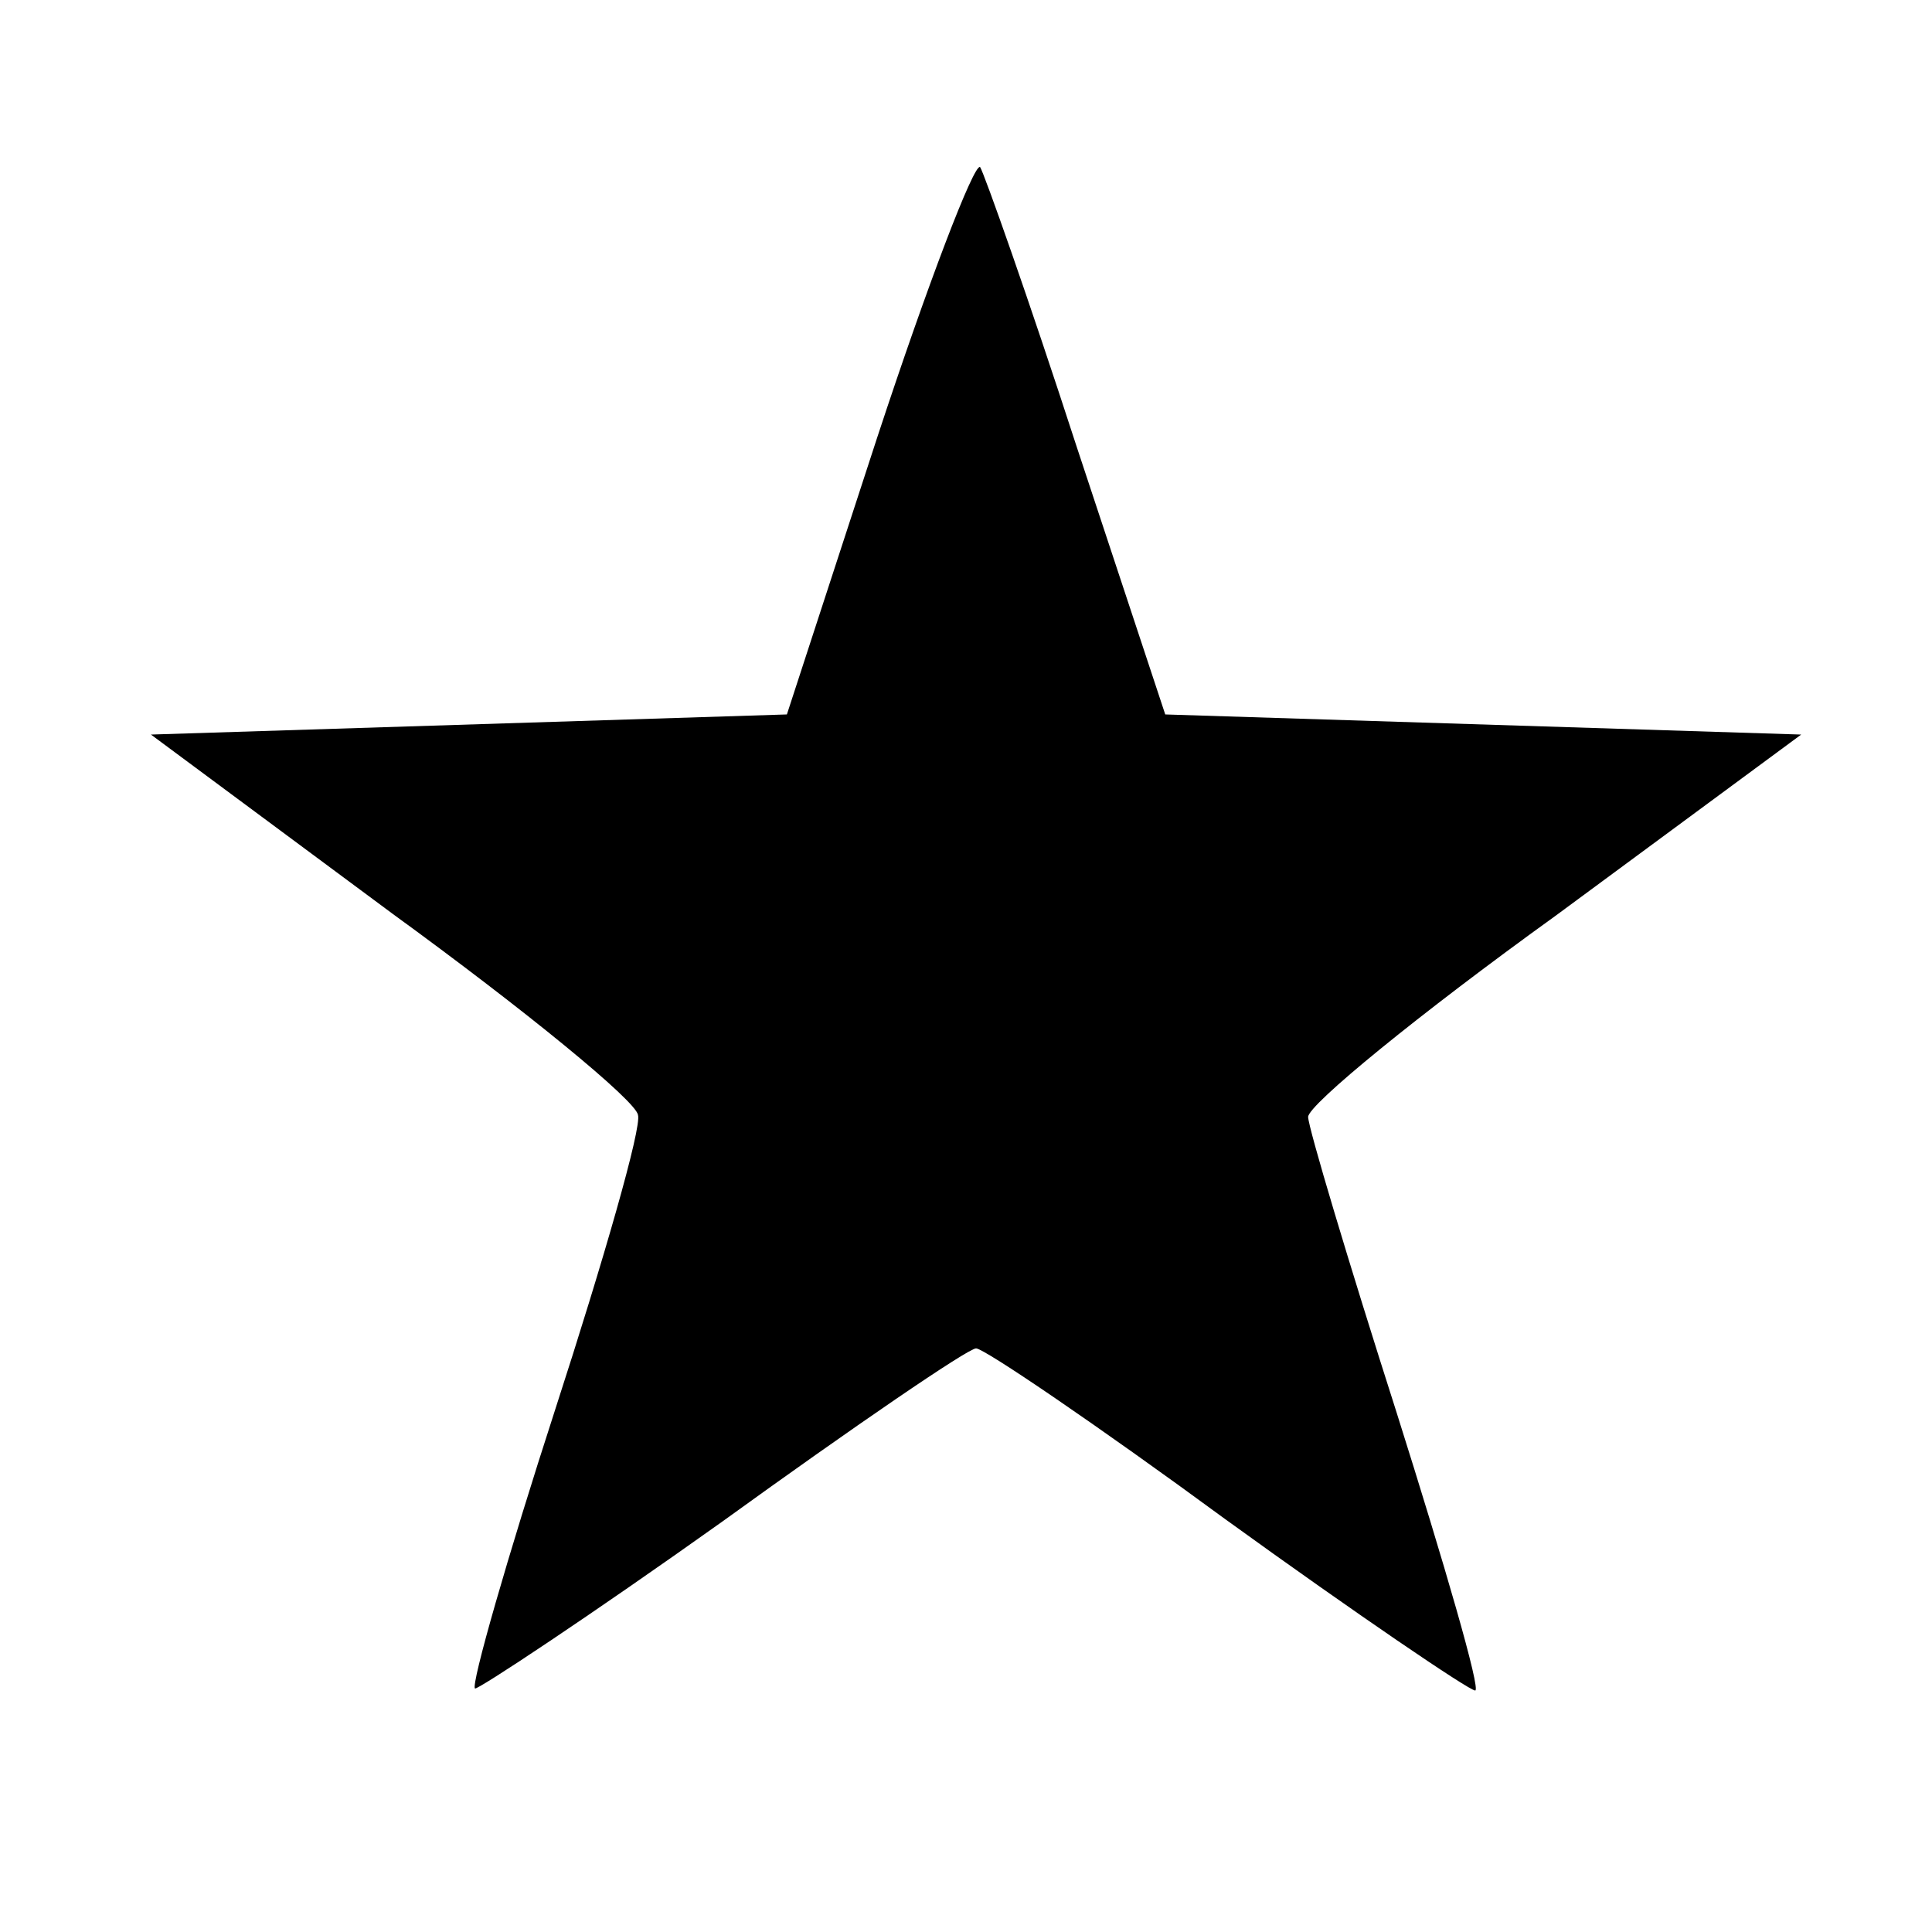
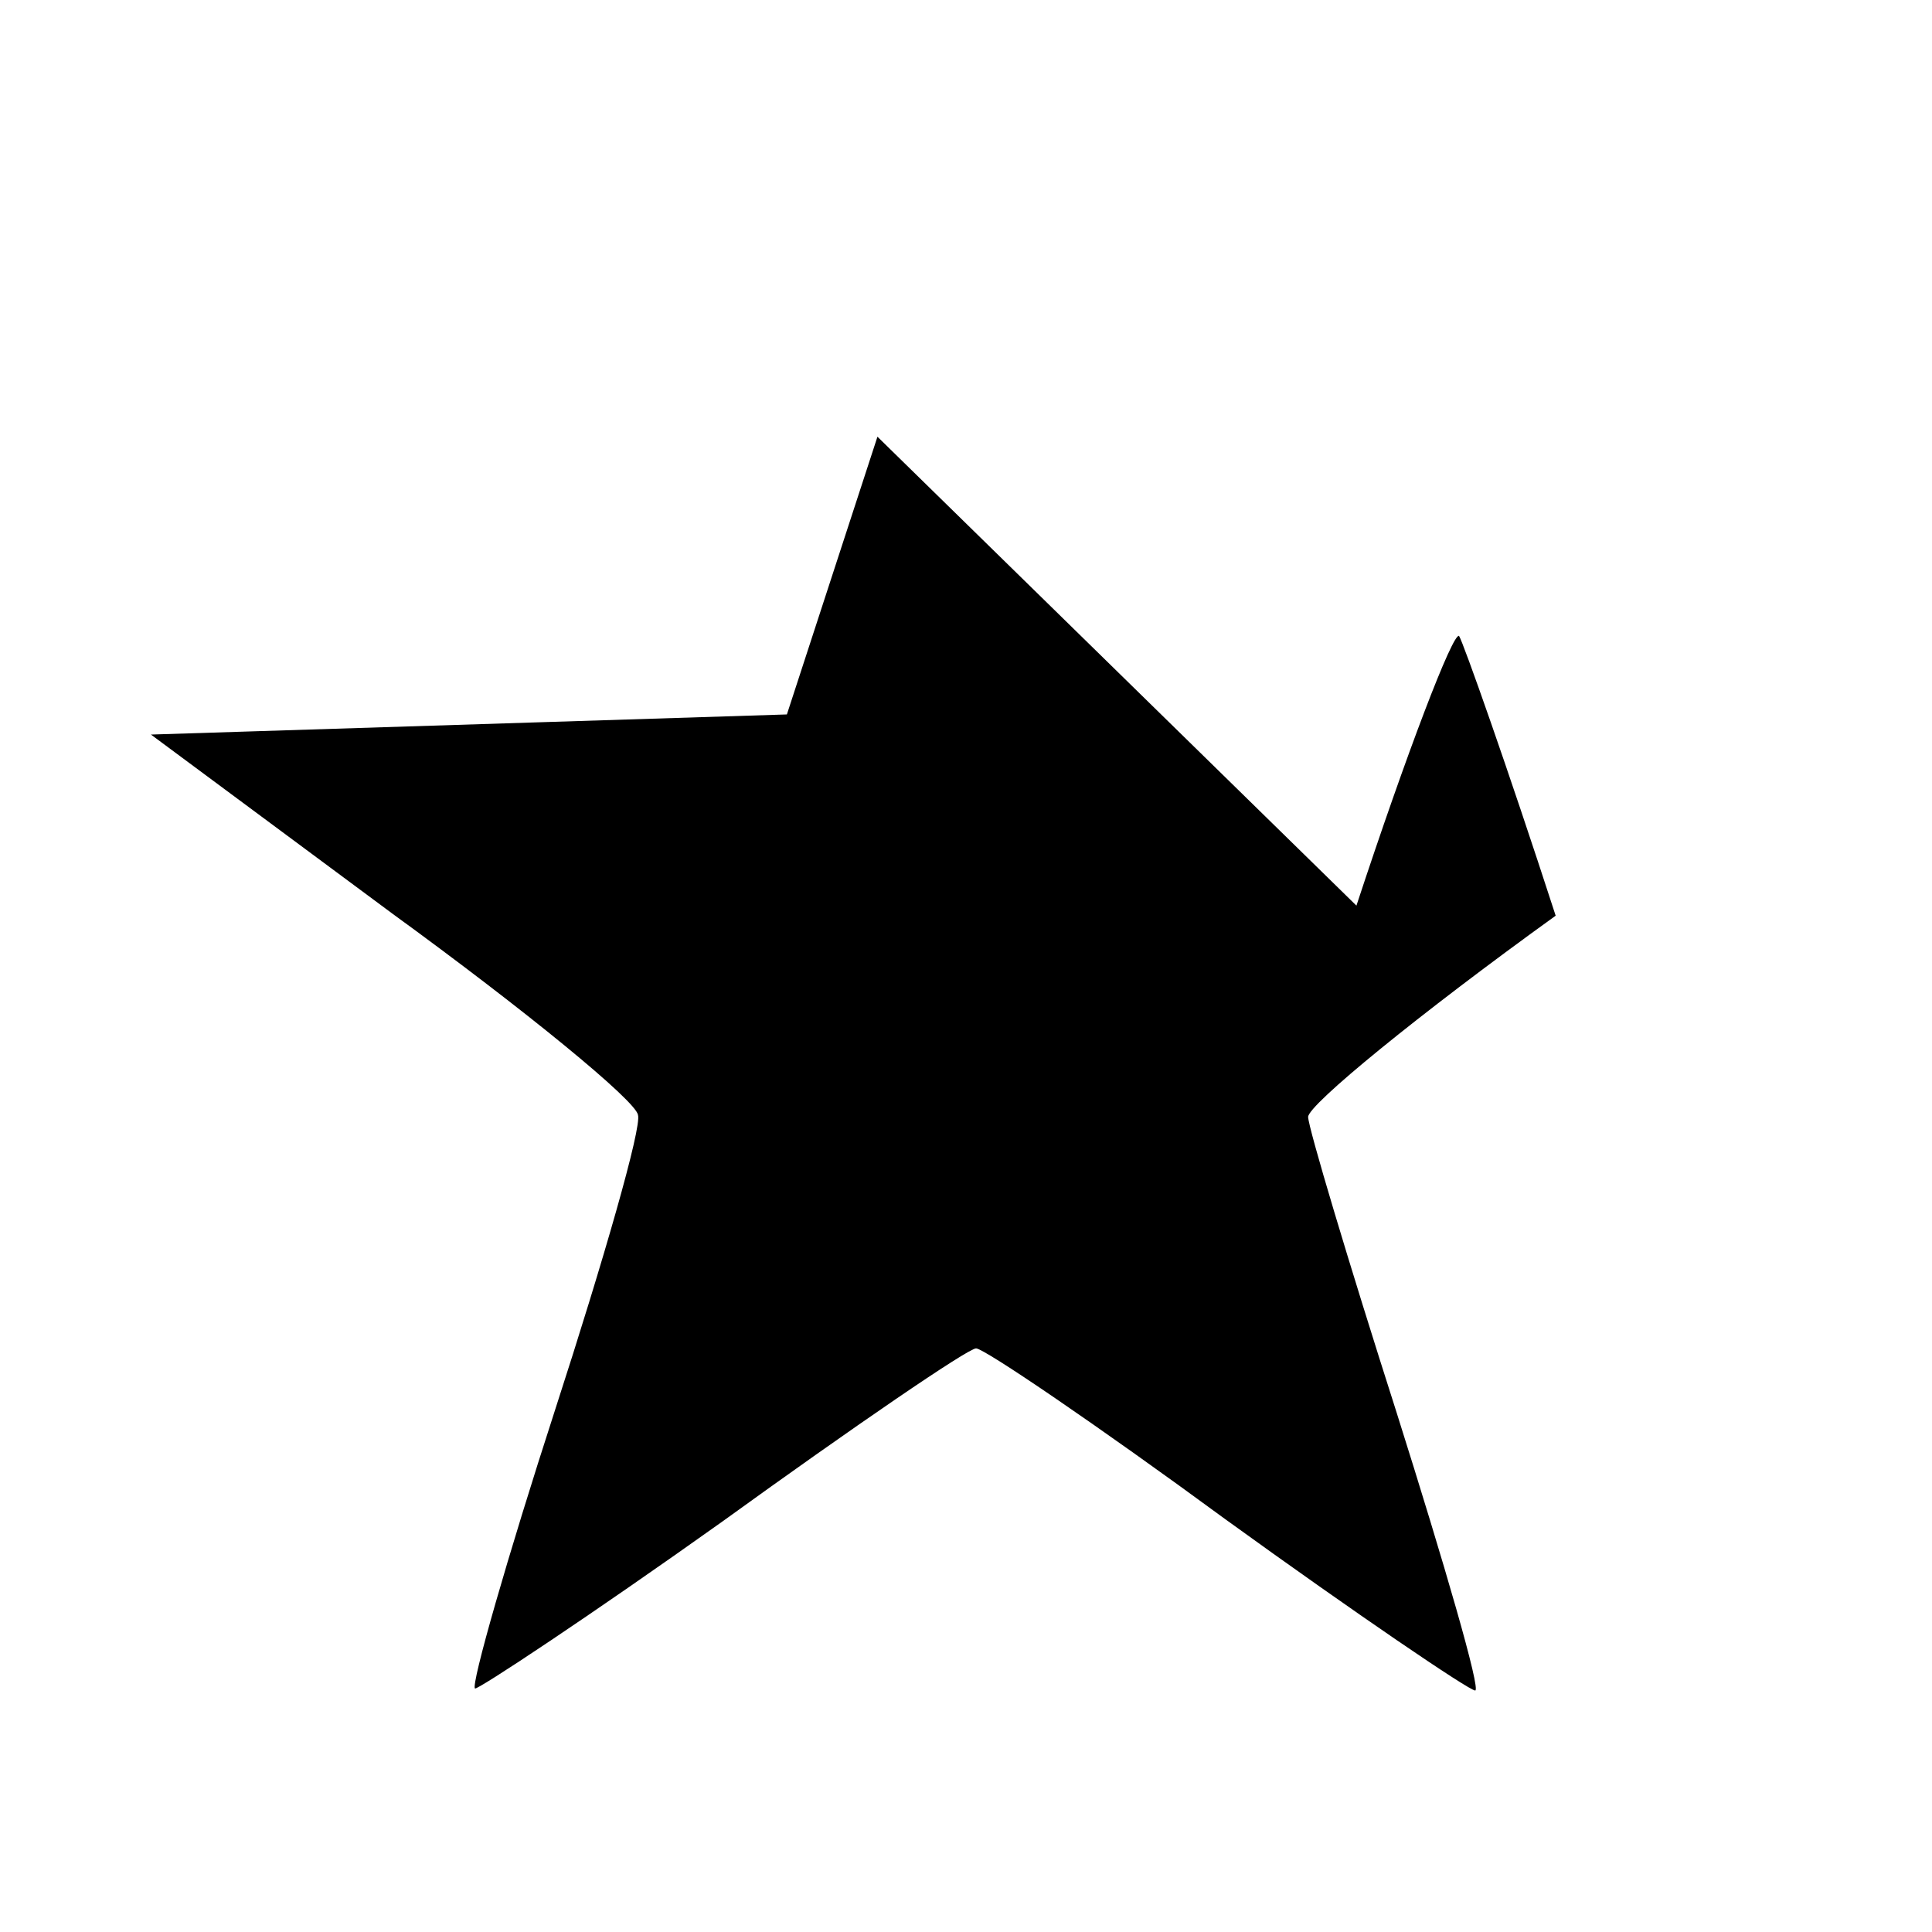
<svg xmlns="http://www.w3.org/2000/svg" version="1.0" width="96pt" height="96pt" viewBox="0 0 96 96" preserveAspectRatio="xMidYMid meet">
  <g transform="translate(0,96) scale(0.1,-0.1)" fill="#000000" stroke="none">
-     <path d="M436 743 l-45 -138 -158 -5 -158 -5 120 -89 c66 -48 121 -93 122 -100 2 -6 -17 -72 -41 -146 -24 -74 -42 -137 -40 -139 1 -1 57 36 123 83 65 47 122 86 126 86 4 0 60 -38 124 -85 65 -47 121 -85 124 -85 3 0 -15 62 -39 138 -24 75 -44 142 -44 147 0 6 55 51 123 100 l122 90 -158 5 -158 5 -44 133 c-24 74 -46 136 -48 139 -3 2 -26 -58 -51 -134z" />
+     <path d="M436 743 l-45 -138 -158 -5 -158 -5 120 -89 c66 -48 121 -93 122 -100 2 -6 -17 -72 -41 -146 -24 -74 -42 -137 -40 -139 1 -1 57 36 123 83 65 47 122 86 126 86 4 0 60 -38 124 -85 65 -47 121 -85 124 -85 3 0 -15 62 -39 138 -24 75 -44 142 -44 147 0 6 55 51 123 100 c-24 74 -46 136 -48 139 -3 2 -26 -58 -51 -134z" />
  </g>
</svg>